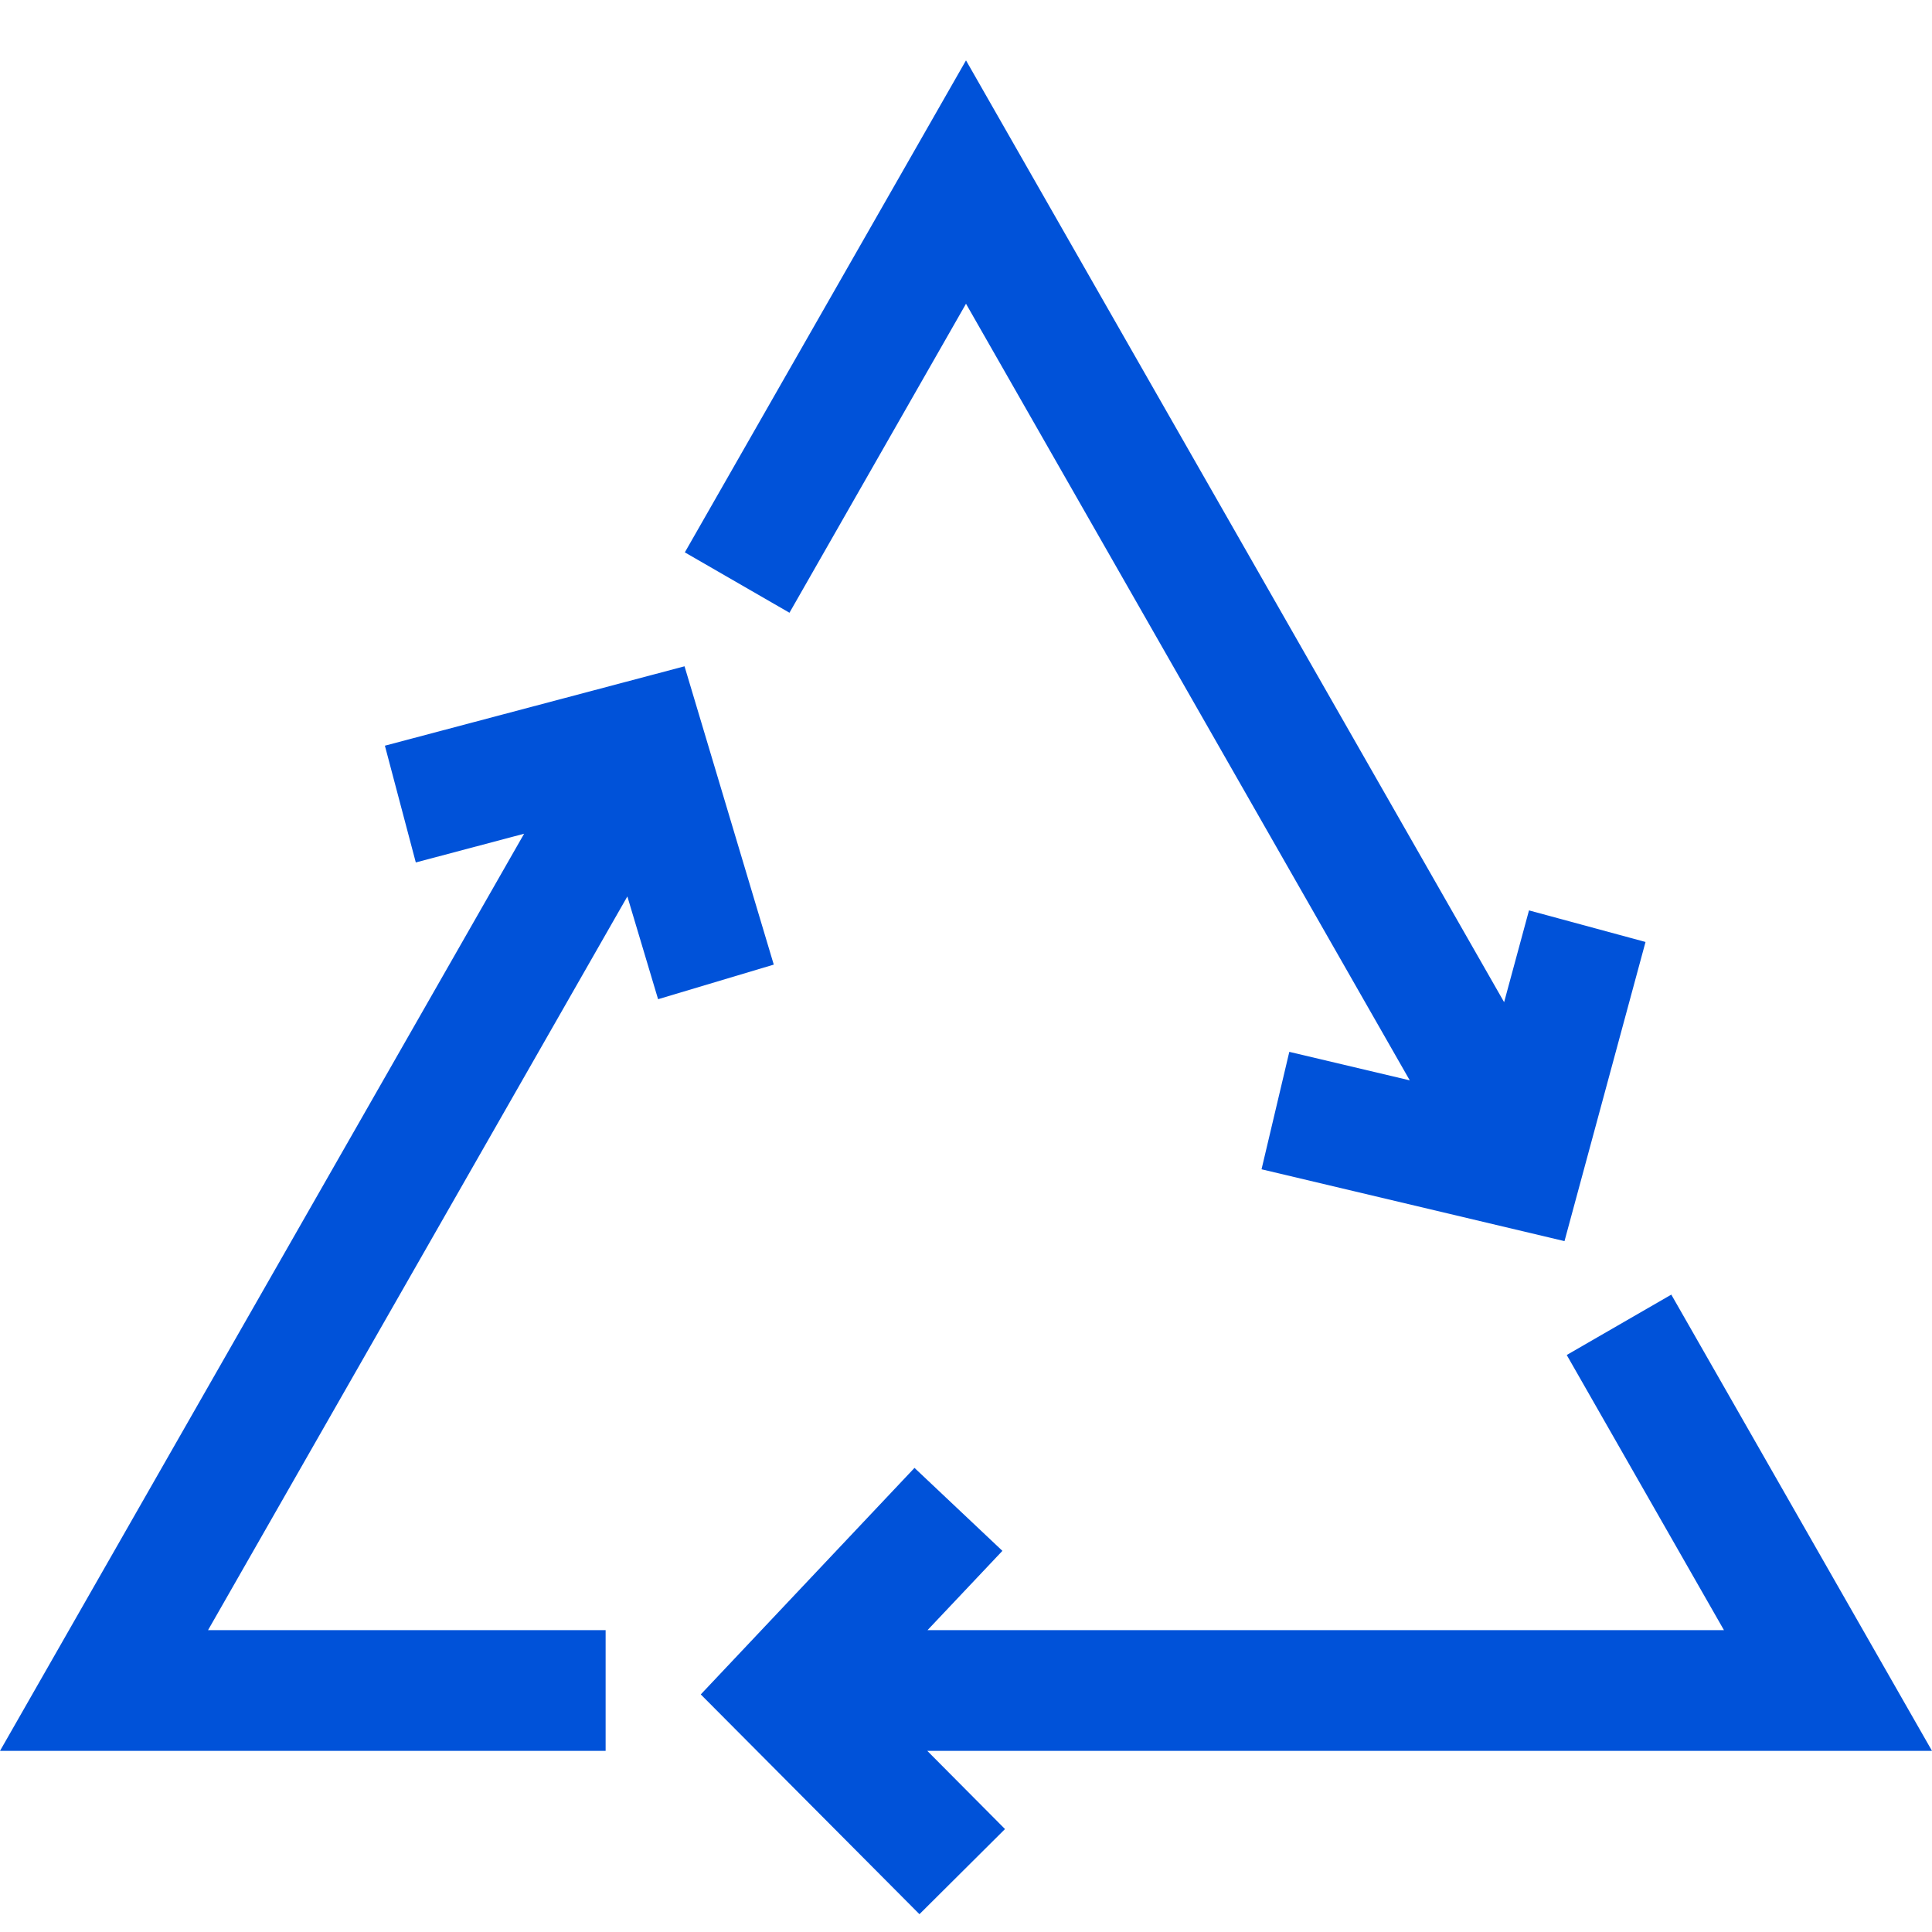
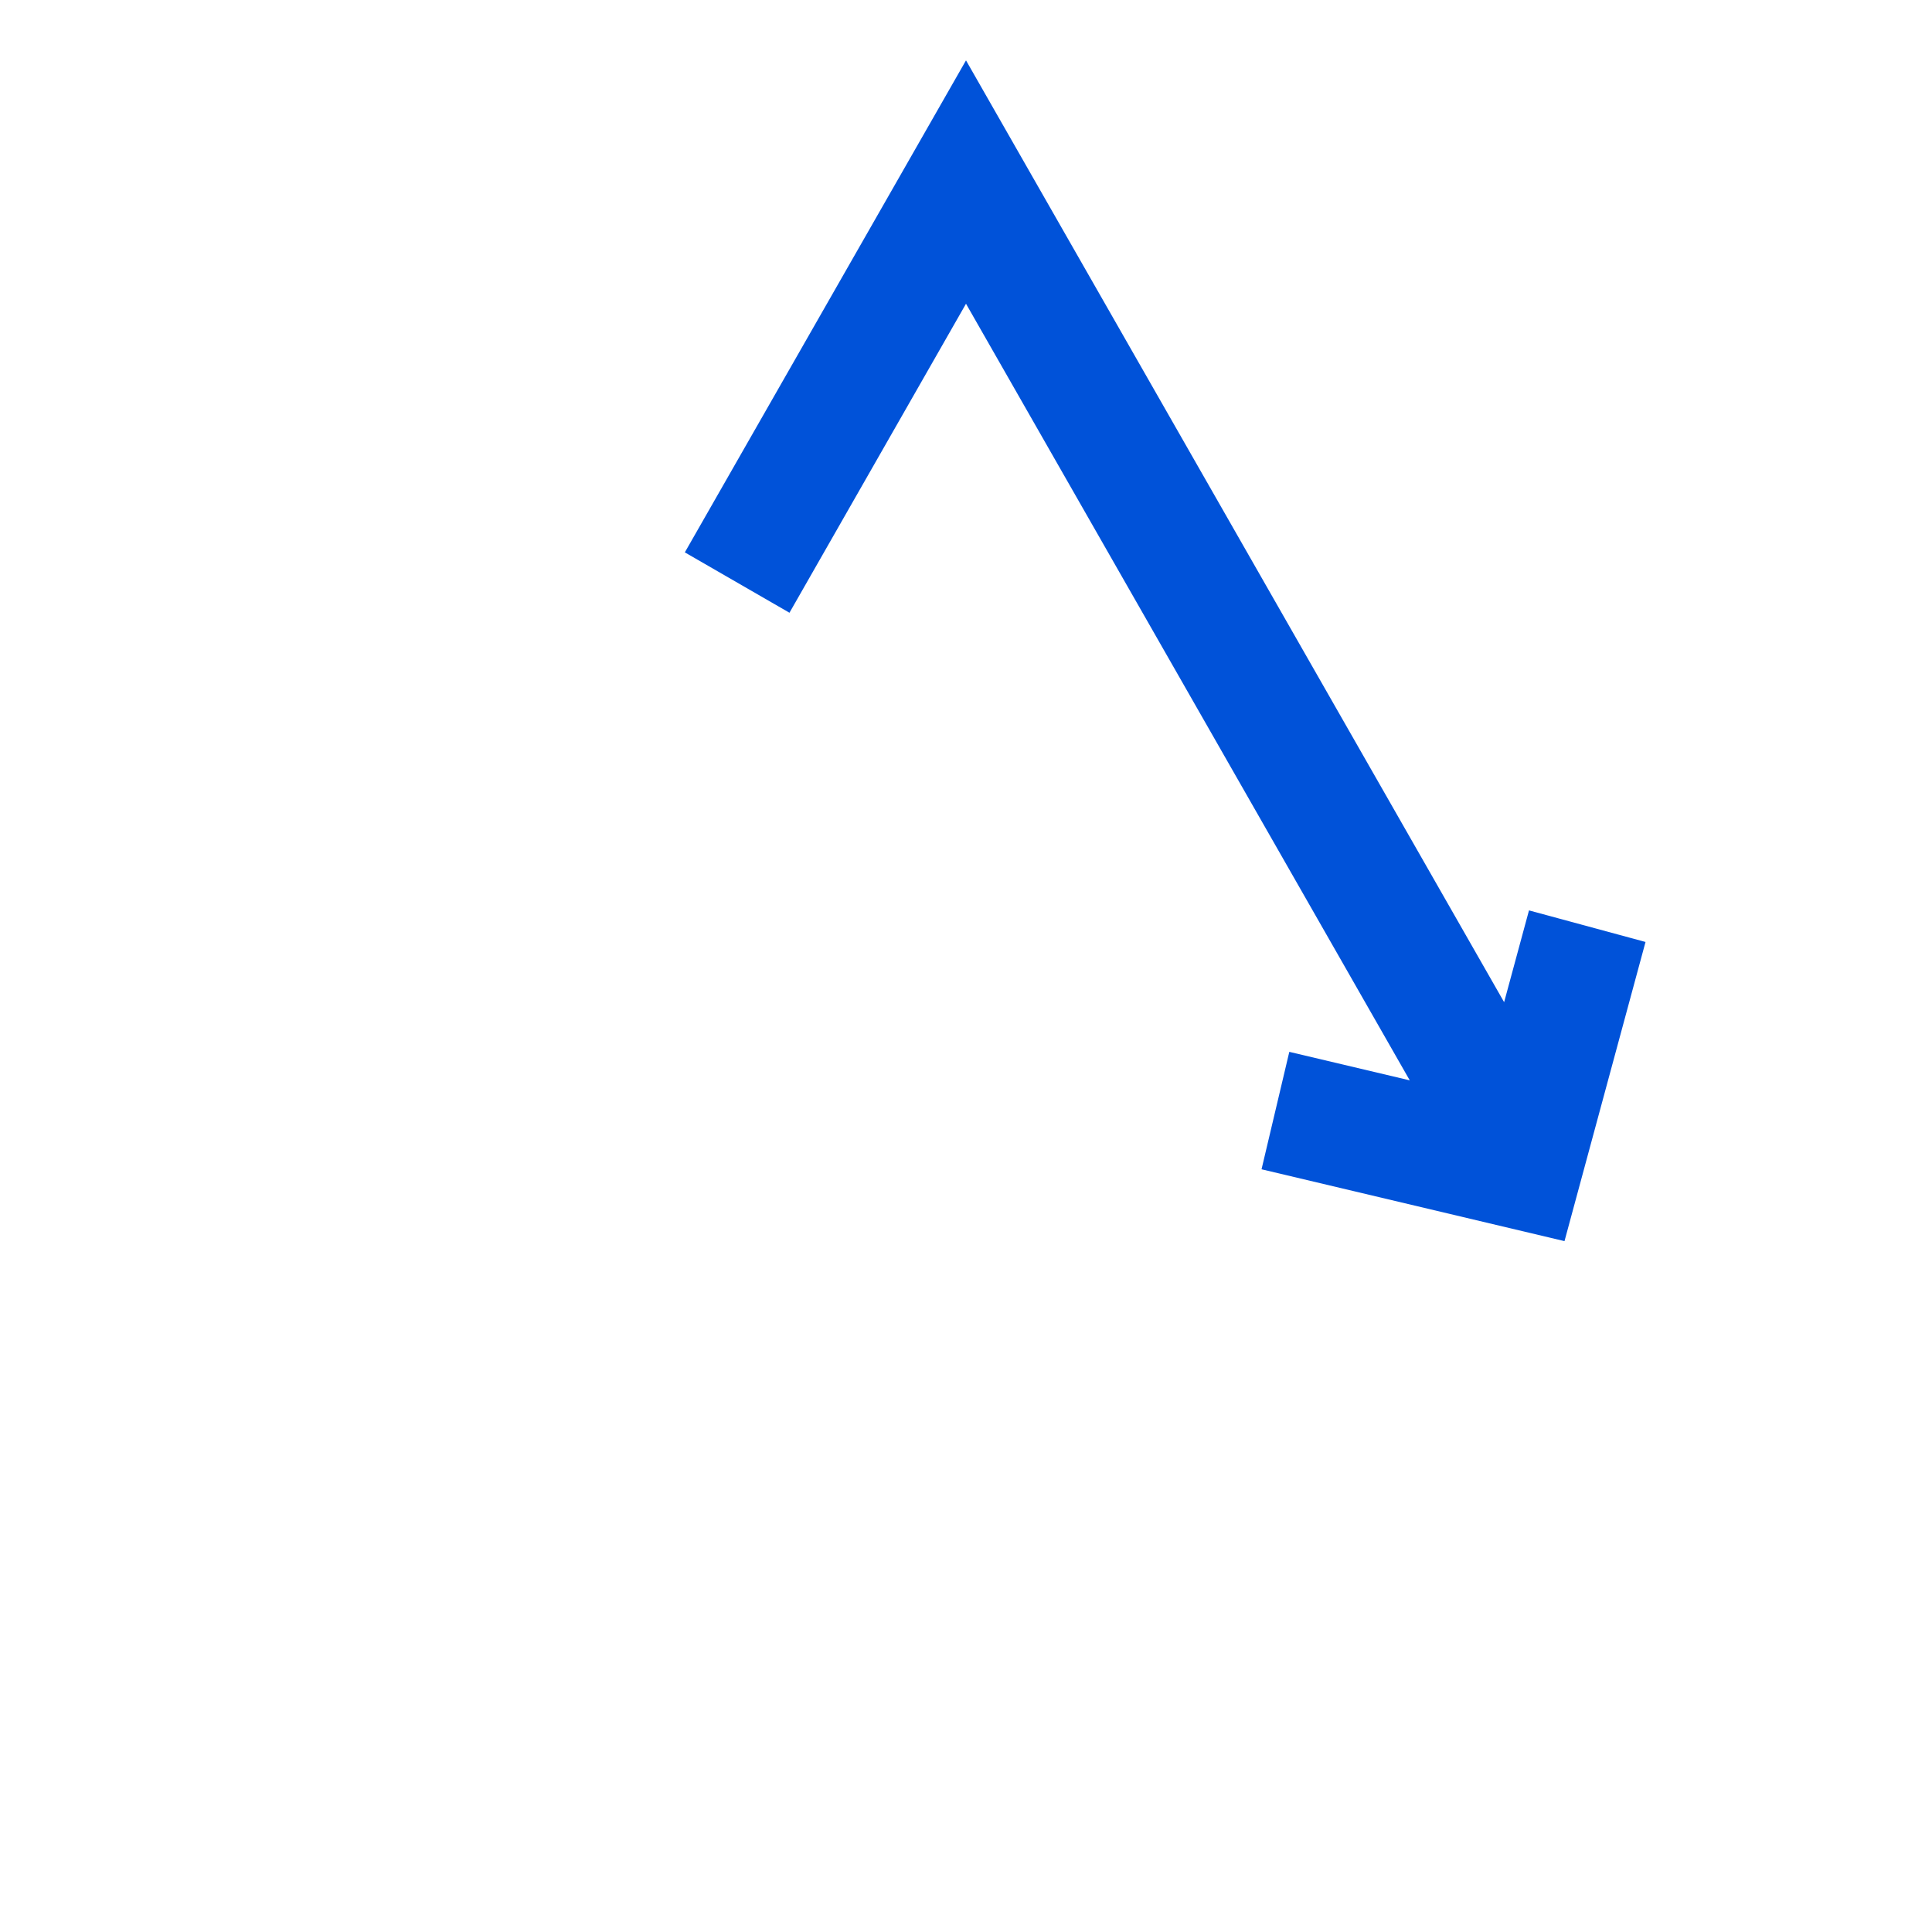
<svg xmlns="http://www.w3.org/2000/svg" id="图层_1" data-name="图层 1" width="32" height="32" viewBox="0 0 32 32">
  <title>能源物联</title>
  <g>
-     <polygon points="10.9 16.55 12.816 15.977 11.338 11.036 6.375 12.351 6.887 14.285 8.681 13.809 0 29 10.031 29 10.031 27 3.446 27 10.391 14.848 10.9 16.55" style="fill: #0052d9" />
    <polygon points="16 5.031 23.35 17.894 21.355 17.422 20.895 19.367 25.913 20.557 27.255 15.602 25.325 15.079 24.913 16.599 16 1 11.343 9.149 13.076 10.149 16 5.031" style="fill: #0052d9" />
-     <polygon points="32 29 27.682 21.443 25.95 22.443 28.554 27 15.363 27 16.603 25.687 15.147 24.313 11.607 28.065 15.229 31.705 16.646 30.295 15.359 29 32 29" style="fill: #0052d9" />
  </g>
</svg>